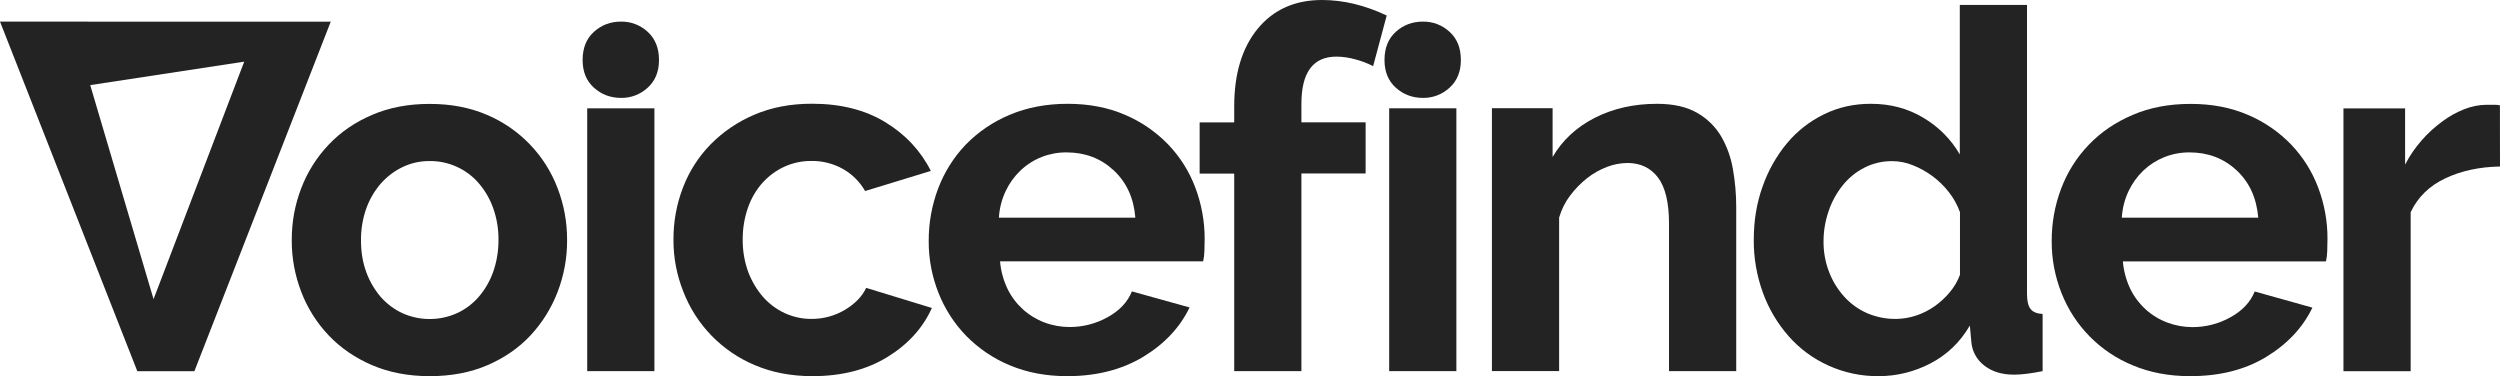
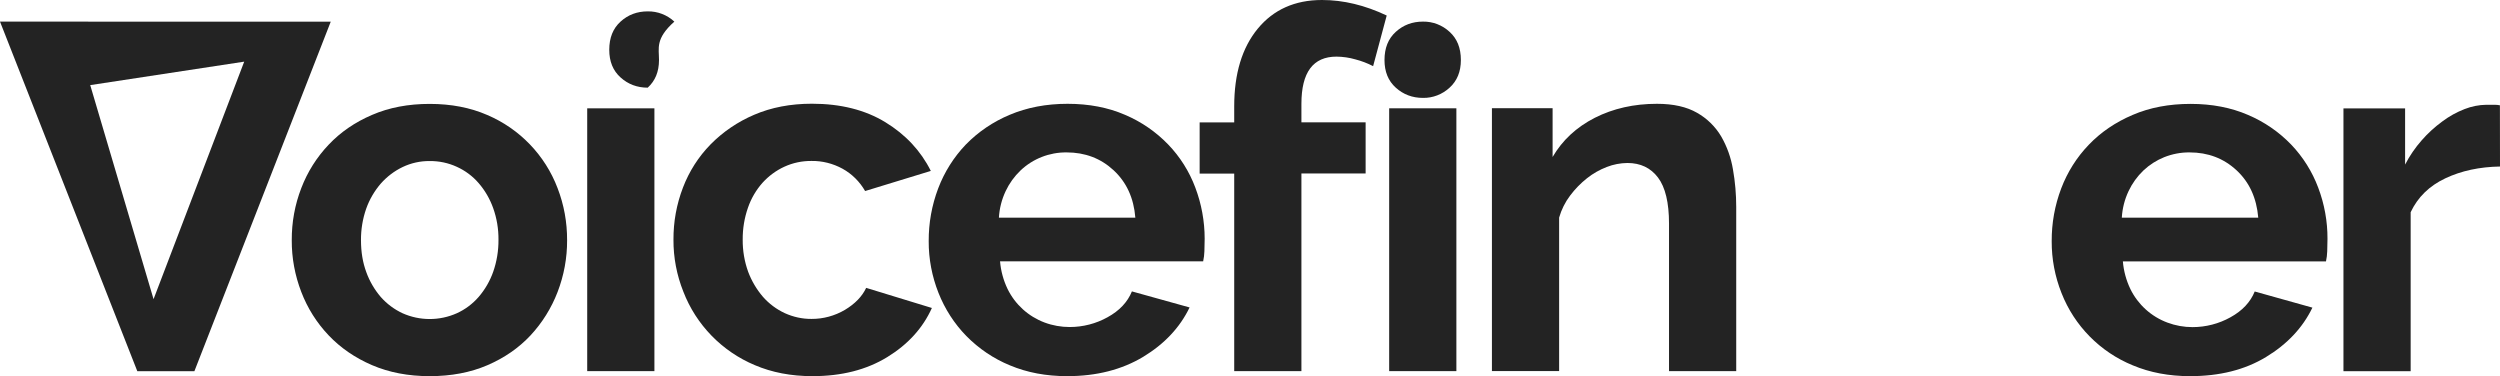
<svg xmlns="http://www.w3.org/2000/svg" version="1.1" id="Capa_1" x="0px" y="0px" viewBox="0 0 2834.6 426.5" style="enable-background:new 0 0 2834.6 426.5;" xml:space="preserve">
  <style type="text/css">
	.st0{fill:#232323;}
	.st1{fill-rule:evenodd;clip-rule:evenodd;fill:#232323;}
</style>
  <path class="st0" d="M487.2,426.5c-24.3,0-46.1-4.2-65.4-12.5c-19.3-8.3-35.7-19.6-49.2-33.8c-13.5-14.2-24-30.9-31-49.2  c-7.2-18.7-10.9-38.5-10.8-58.6c-0.1-20.2,3.5-40.3,10.8-59.1c7-18.3,17.5-35,31-49.2c13.4-14.2,29.8-25.5,49.2-33.8  c19.4-8.4,41.2-12.5,65.4-12.5c24.3,0,46,4.2,65.1,12.5c36.8,15.6,65.7,45.6,79.9,83c7.3,18.9,10.9,38.9,10.8,59.2  c0.1,20-3.6,39.9-10.8,58.6c-7,18.2-17.4,34.9-30.7,49.2c-13.3,14.2-29.6,25.5-48.9,33.8S511.5,426.5,487.2,426.5z M409.3,272.4  c0,13.3,2,25.3,6,36.1c3.7,10.3,9.3,19.9,16.4,28.2c6.9,7.8,15.3,14.1,24.8,18.5c19.5,8.7,41.9,8.7,61.4,0  c9.5-4.3,17.9-10.6,24.8-18.5c7.2-8.4,12.8-18,16.5-28.5c4.1-11.7,6.1-24,6-36.4c0.1-12.2-1.9-24.3-6-35.8  c-3.7-10.4-9.3-20.1-16.5-28.4c-6.8-7.9-15.3-14.2-24.8-18.5c-9.6-4.4-20.1-6.6-30.7-6.5c-10.6-0.1-21.1,2.2-30.7,6.8  c-9.4,4.5-17.8,10.9-24.8,18.8c-7.2,8.4-12.8,18-16.5,28.4C411.2,248.1,409.2,260.2,409.3,272.4z" />
-   <path class="st0" d="M665.8,420.8v-298H742v298H665.8z M747.2,68.1c0,13.2-4.3,23.6-12.8,31.3c-8.2,7.6-19,11.8-30.2,11.6  c-12,0-22.3-3.9-30.8-11.6c-8.6-7.7-12.8-18.2-12.8-31.3c0-13.6,4.2-24.2,12.8-32s18.8-11.6,30.8-11.6c11.2-0.2,22,4,30.2,11.6  C742.9,43.9,747.2,54.5,747.2,68.1" />
+   <path class="st0" d="M665.8,420.8v-298H742v298H665.8z M747.2,68.1c0,13.2-4.3,23.6-12.8,31.3c-12,0-22.3-3.9-30.8-11.6c-8.6-7.7-12.8-18.2-12.8-31.3c0-13.6,4.2-24.2,12.8-32s18.8-11.6,30.8-11.6c11.2-0.2,22,4,30.2,11.6  C742.9,43.9,747.2,54.5,747.2,68.1" />
  <path class="st0" d="M763.6,271.8c-0.1-20.2,3.5-40.3,10.8-59.2c7-18.3,17.6-34.9,31.3-48.9c14.1-14.3,30.9-25.7,49.5-33.6  c19.3-8.3,41.1-12.5,65.4-12.5c32.6,0,60.4,7,83.3,21s40.1,32.4,51.5,55.2l-74.5,22.8c-6.1-10.6-14.9-19.4-25.6-25.3  c-10.8-5.9-22.9-9-35.2-8.8c-10.6-0.1-21.1,2.1-30.7,6.5c-9.4,4.3-17.8,10.5-24.8,18.2c-7.3,8.2-12.9,17.8-16.5,28.2  c-4.1,11.7-6.1,24-6,36.4c-0.1,12.4,2,24.8,6.2,36.4c3.9,10.4,9.6,20,16.8,28.4c6.9,7.8,15.3,14.1,24.8,18.5  c9.5,4.3,19.8,6.6,30.2,6.5c13.3,0.1,26.4-3.5,37.8-10.2c11.5-6.9,19.6-15.2,24.2-25l74.5,22.8c-10.2,22.7-27.1,41.3-50.6,55.7  c-23.5,14.4-51.7,21.6-84.8,21.6c-24.2,0-46-4.2-65.4-12.5c-37.2-15.6-66.5-45.7-81-83.3C767.3,311.9,763.5,292,763.6,271.8z" />
  <path class="st0" d="M1210,426.5c-23.9,0-45.5-4.1-64.8-12.2c-18.6-7.6-35.4-19-49.5-33.3c-13.7-14-24.4-30.7-31.6-48.9  c-7.4-18.7-11.2-38.6-11.1-58.6c-0.1-20.5,3.5-40.8,10.8-60c7-18.4,17.6-35.3,31.2-49.5c14.1-14.5,31.1-26,49.8-33.8  c19.6-8.3,41.4-12.5,65.7-12.5s45.9,4.2,65.1,12.5c18.4,7.8,35,19.2,48.9,33.6c13.5,14,24,30.7,30.8,48.9c7,18.5,10.6,38.2,10.6,58  c0,5-0.1,9.7-0.3,14.2c-0.1,3.8-0.6,7.6-1.4,11.4h-230.3c0.9,10.9,3.8,21.5,8.5,31.3c8.6,17.6,23.6,31.2,42,38.1  c9.1,3.4,18.8,5.1,28.5,5.1c15,0,29.8-3.8,42.9-11.1c13.5-7.4,22.7-17.2,27.6-29.3l65.4,18.2c-11,22.8-28.5,41.4-52.6,56  C1272.1,419.1,1243.4,426.5,1210,426.5z M1287.3,246.8c-1.8-22.4-10.1-40.3-24.7-53.8s-32.4-20.2-53.2-20.2  c-19.4-0.2-38.2,7.1-52.3,20.5c-7,6.7-12.7,14.6-16.8,23.3c-4.5,9.5-7.1,19.7-7.7,30.2L1287.3,246.8z" />
  <path class="st0" d="M1399.4,420.8V196.8h-39.2v-58h39.2v-18.2c0-37.1,8.9-66.5,26.7-88.1S1468.2,0,1498.9,0  c24.3,0,48.7,5.9,73.4,17.6l-15.4,57.4c-6.4-3.3-13.2-5.9-20.2-7.7c-6.9-2-14.1-3-21.3-3.1c-26.6,0-39.8,17.8-39.8,53.5v21h72.8v58  h-72.8v224.1H1399.4z" />
  <path class="st0" d="M1575.1,420.8v-298h76.2v298H1575.1z" />
  <path class="st0" d="M1968.6,420.8h-76.2V253.6c0-23.9-4.2-41.3-12.5-52.3c-8.3-11-19.9-16.5-34.7-16.5c-8,0.1-15.9,1.6-23.3,4.5  c-8.1,3.1-15.7,7.4-22.5,12.8c-7.2,5.7-13.6,12.3-19.1,19.6c-5.7,7.5-9.9,16-12.5,25v174h-76.2v-298h68.8V178  c11-18.9,26.9-33.7,47.8-44.4c20.9-10.6,44.4-15.9,70.5-15.9c18.6,0,33.7,3.4,45.5,10.2c11.3,6.4,20.7,15.6,27.3,26.7  c6.7,11.6,11.2,24.3,13.4,37.5c2.5,14.1,3.7,28.4,3.7,42.6V420.8z" />
-   <path class="st0" d="M2130.1,426.5c-19.6,0.2-39-3.9-56.9-12c-17.1-7.7-32.4-18.9-44.9-33c-12.7-14.4-22.7-31.1-29.3-49.2  c-7.1-19.4-10.7-39.9-10.5-60.5c0-21.6,3.3-41.7,10-60.3c6.2-17.8,15.5-34.4,27.5-48.9c11.5-13.9,25.9-25.1,42.1-33  c16.3-8,34.1-12,53.4-11.9c22,0,41.8,5.3,59.4,15.9c17.1,10.1,31.3,24.4,41.2,41.5V5.6h76.2v327.6c0,8,1.3,13.6,4,17.1  s7.2,5.3,13.7,5.7v64.8c-13.3,2.7-24.1,4-32.4,4c-13.7,0-24.8-3.4-33.6-10.2c-8.5-6.4-13.9-16.1-14.8-26.7l-1.7-18.8  c-11,18.9-25.9,33.2-44.6,42.9C2170.8,421.5,2150.6,426.5,2130.1,426.5z M2150,361.6c7.5-0.1,15-1.3,22.2-3.7  c7.5-2.4,14.6-6,21.1-10.5c6.4-4.5,12.3-9.9,17.3-15.9c5-5.9,9-12.6,11.7-19.9v-71c-3-8.3-7.3-16.1-12.8-23  c-5.4-6.9-11.7-13-18.8-18.2c-6.8-5-14.3-9.1-22.2-12.2c-7.3-2.9-15.1-4.5-23-4.5c-11-0.1-21.8,2.4-31.6,7.4  c-9.6,4.9-18,11.8-24.7,20.2c-7,8.8-12.4,18.7-15.9,29.3c-3.8,11-5.7,22.5-5.7,34.1c-0.1,11.9,2,23.6,6.3,34.7  c3.9,10.2,9.7,19.7,17,27.8c7.2,8,16,14.4,25.9,18.8C2127.2,359.5,2138.6,361.8,2150,361.6z" />
  <path class="st0" d="M2483.2,426.5c-23.9,0-45.5-4.1-64.8-12.2c-37.1-15.1-66.4-44.8-81-82.1c-7.4-18.6-11.2-38.6-11.1-58.6  c-0.1-20.5,3.5-40.8,10.8-60c7-18.4,17.6-35.3,31.3-49.5c13.6-14.2,30.2-25.5,49.7-33.8c19.5-8.4,41.4-12.5,65.7-12.5  c24.3,0,45.9,4.2,65.1,12.5c18.4,7.8,35,19.2,48.9,33.6c13.4,14,23.9,30.7,30.7,48.9c7,18.5,10.6,38.2,10.5,58c0,5-0.1,9.7-0.3,14.2  c-0.1,3.8-0.6,7.6-1.4,11.4H2407c0.9,10.9,3.8,21.5,8.5,31.3c8.6,17.6,23.7,31.3,42.1,38.1c9.1,3.4,18.7,5.1,28.4,5.1  c15,0,29.8-3.8,42.9-11.1c13.5-7.4,22.7-17.2,27.6-29.3l65.4,18.3c-11,22.8-28.5,41.4-52.6,56S2516.6,426.5,2483.2,426.5z   M2560.5,246.8c-1.9-22.4-10.1-40.3-24.7-53.8s-32.3-20.2-53.2-20.2c-9.8-0.1-19.6,1.8-28.7,5.4c-8.7,3.5-16.7,8.6-23.6,15.1  c-7,6.7-12.7,14.6-16.8,23.3c-4.5,9.5-7.1,19.7-7.7,30.2L2560.5,246.8z" />
  <path class="st0" d="M2834.6,188.8c-23.1,0.4-43.8,4.8-62,13.4s-31.2,21.3-39.3,38.4v180.3h-76.2v-298h69.9v63.7  c5.1-9.9,11.5-19.2,18.9-27.6c6.9-7.9,14.8-15.1,23.3-21.3c7.7-5.8,16.2-10.5,25.2-14c7.9-3.1,16.3-4.8,24.8-4.9h9.3  c2,0,4,0.2,6,0.6L2834.6,188.8z" />
  <g>
    <path id="Fill-10" class="st1" d="M1656.4,68.1c0,13.2-4.3,23.6-12.8,31.3c-8.2,7.6-19,11.8-30.2,11.6c-12,0-22.3-3.9-30.8-11.6   c-8.6-7.7-12.8-18.2-12.8-31.3c0-13.6,4.2-24.2,12.8-32s18.8-11.6,30.8-11.6c11.2-0.2,22,4,30.2,11.6   C1652.2,43.9,1656.4,54.5,1656.4,68.1" />
  </g>
  <path class="st0" d="M0,24.5l32.5,82.7l123.2,313.7h64.7l142-364l12.6-32.3L0,24.5z M174.1,339.2L102.3,96.5l174.6-26.6L174.1,339.2  z" />
</svg>